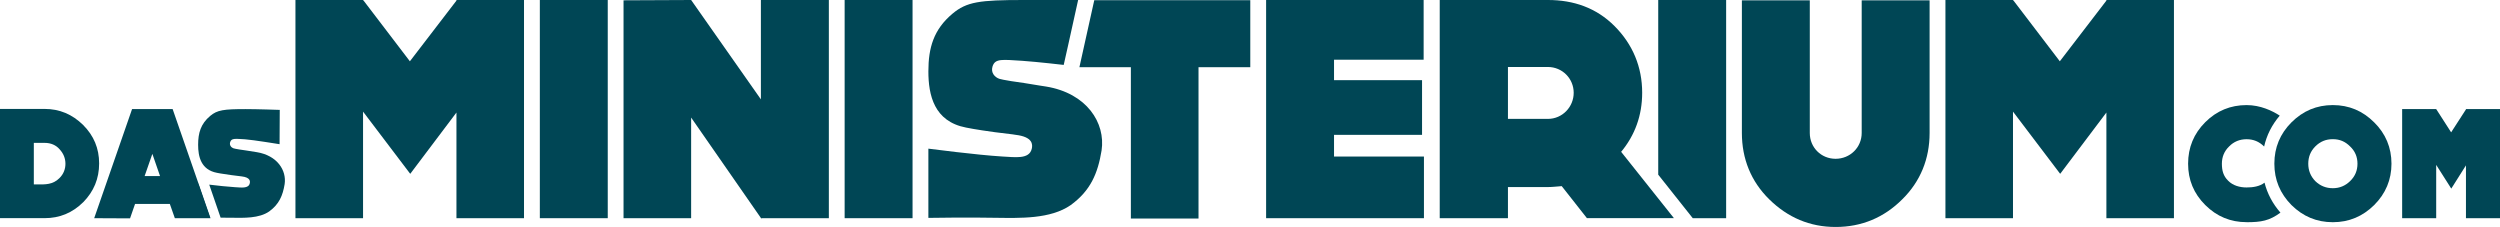
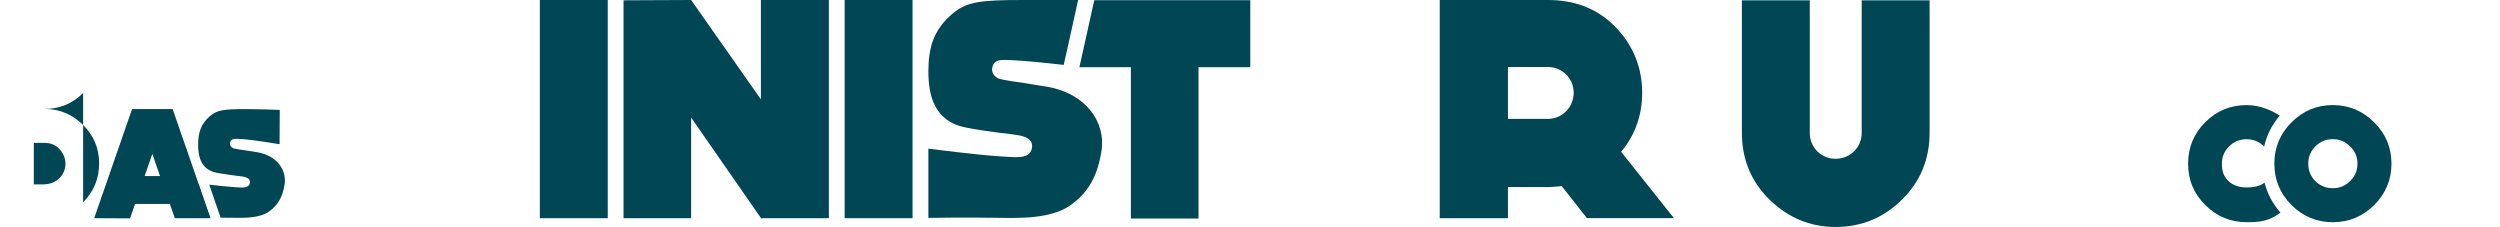
<svg xmlns="http://www.w3.org/2000/svg" id="Layer_1" version="1.1" viewBox="0 0 566.93 51.47">
  <defs>
    <style>
      .st0 {
        fill: #004655;
      }
    </style>
  </defs>
  <rect class="st0" x="122.42" width="15.4" height="49.48" />
-   <polygon class="st0" points="103.51 0 103.51 .14 92.95 13.9 82.4 .07 82.33 .07 82.33 0 67 0 67 49.48 82.33 49.48 82.33 25.31 93.03 39.42 103.51 25.52 103.51 49.48 118.83 49.48 118.83 0 103.51 0" />
  <rect class="st0" x="191.54" width="15.4" height="49.48" />
  <polygon class="st0" points="172.55 0 172.55 22.53 156.73 0 141.4 .07 141.4 49.48 156.73 49.48 156.73 26.66 172.63 49.55 172.77 49.48 187.96 49.48 187.96 0 172.55 0" />
  <path class="st0" d="M32.8,39.92l1.75-5.03,1.74,5.03h-3.49ZM39.65,49.48h8.09l-8.59-24.74h-9.2l-8.59,24.74,8.13.04,1.14-3.28h7.88s1.14,3.24,1.14,3.24Z" />
-   <path class="st0" d="M8.45,41.81h-.78v-9.41h2.46c1.39,0,2.57.5,3.39,1.46.89.96,1.32,2.07,1.32,3.28,0,1.14-.39,2.32-1.39,3.28-1.46,1.46-3.21,1.43-4.99,1.39M18.85,45.88c2.42-2.46,3.63-5.38,3.63-8.81s-1.21-6.31-3.63-8.73c-2.46-2.42-5.35-3.64-8.73-3.64H0v24.77h10.12c3.39,0,6.27-1.18,8.73-3.6" />
+   <path class="st0" d="M8.45,41.81h-.78v-9.41h2.46c1.39,0,2.57.5,3.39,1.46.89.96,1.32,2.07,1.32,3.28,0,1.14-.39,2.32-1.39,3.28-1.46,1.46-3.21,1.43-4.99,1.39M18.85,45.88c2.42-2.46,3.63-5.38,3.63-8.81s-1.21-6.31-3.63-8.73c-2.46-2.42-5.35-3.64-8.73-3.64H0h10.12c3.39,0,6.27-1.18,8.73-3.6" />
  <path class="st0" d="M44.95,41.57h-.02v7.84s1.17-.02,2.7-.03l-2.69-7.81h0ZM63.4,32.72l.04-7.8s-5.07-.18-7.75-.18c-4.95,0-6.42.2-8.03,1.55-2.13,1.79-2.73,3.86-2.73,6.54s.64,5.67,4.27,6.36c0,0,1.07.23,3.28.52,2.24.26,2.31.29,2.31.29,1.99.23,1.96,1.11,1.85,1.57-.28,1.24-1.92.95-3.34.88-1.58-.09-4.01-.36-5.85-.58l2.58,7.49c.87,0,1.74,0,2.49.02,2.78.03,6.23.17,8.54-1.44,2.24-1.64,3.06-3.57,3.49-6.19.46-3.11-1.67-6.48-6.3-7.24,0,0-1.1-.16-2.46-.39-2.46-.33-2.85-.49-2.85-.49-.46-.16-.96-.66-.75-1.38.28-.95,1.1-.79,3.38-.66,1.82.13,7.83,1.11,7.83,1.11" />
-   <polygon class="st0" points="559.21 24.74 559.21 24.81 555.85 30.01 552.49 24.78 552.46 24.78 552.46 24.74 544.74 24.74 544.74 49.48 552.46 49.48 552.46 37.39 555.88 42.77 559.21 37.5 559.21 49.48 566.93 49.48 566.93 24.74 559.21 24.74" />
  <path class="st0" d="M509.45,50.39c3.34,0,5.19-.33,7.69-2.17-1.77-2.03-2.97-4.3-3.61-6.8-1.1.88-2.68,1.09-4.08,1.09-1.53,0-3.1-.43-4.17-1.53-1.1-1.07-1.42-2.32-1.42-3.85s.53-2.85,1.64-3.92c1.07-1.1,2.42-1.64,3.96-1.64s2.85.53,3.96,1.64c0,0,.01,0,.02.02.58-2.59,1.77-4.93,3.54-7.01-1.67-1.09-4.36-2.39-7.52-2.39-3.63,0-6.77,1.28-9.37,3.88-2.6,2.6-3.89,5.74-3.89,9.41s1.28,6.77,3.89,9.37c2.6,2.6,5.74,3.89,9.37,3.89" />
  <path class="st0" d="M525.05,33.2c1.1-1.1,2.39-1.64,3.96-1.64s2.81.53,3.92,1.64c1.14,1.07,1.68,2.39,1.68,3.92s-.53,2.86-1.68,3.96c-1.1,1.07-2.39,1.6-3.92,1.6s-2.85-.53-3.96-1.6c-1.07-1.1-1.6-2.42-1.6-3.96s.53-2.85,1.6-3.92M519.64,46.5c2.6,2.57,5.7,3.89,9.38,3.89s6.77-1.32,9.38-3.89c2.6-2.6,3.92-5.74,3.92-9.38s-1.32-6.81-3.92-9.37c-2.6-2.6-5.71-3.92-9.38-3.92s-6.77,1.32-9.38,3.92c-2.57,2.57-3.88,5.7-3.88,9.37s1.31,6.77,3.88,9.38" />
  <path class="st0" d="M341.96,15.19h9.06c3.28,0,5.85,2.64,5.85,5.85s-2.57,5.92-5.85,5.92h-9.06v-11.76h0ZM354.15,42.2l5.72,7.27h19.73l-11.97-15.04c3.14-3.78,4.77-8.27,4.77-13.4,0-5.85-2.14-10.98-6.27-15.12C362,1.78,356.86,0,351.02,0h-24.53v49.48h15.47v-7.06h9.06c1.07,0,2.14-.14,3.14-.21" />
-   <polygon class="st0" points="376.04 0 376.04 39.61 383.87 49.48 391.44 49.48 391.44 0 376.04 0" />
  <path class="st0" d="M416.27,51.47c5.92,0,10.98-2.14,15.11-6.27,4.13-4.06,6.2-9.2,6.2-15.04V.07h-15.4v30.09c0,3.28-2.64,5.85-5.92,5.85s-5.85-2.57-5.85-5.85V.07h-15.4v30.09c0,5.85,2.07,10.98,6.2,15.04,4.21,4.13,9.2,6.27,15.05,6.27" />
-   <polygon class="st0" points="477.67 0 477.67 .14 467.11 13.9 456.56 .07 456.49 .07 456.49 0 441.17 0 441.17 49.48 456.49 49.48 456.49 25.31 467.19 39.42 477.67 25.52 477.67 49.48 492.99 49.48 492.99 0 477.67 0" />
  <polygon class="st0" points="244.78 15.24 256.45 15.24 256.45 49.55 271.79 49.55 271.79 15.24 283.53 15.24 283.53 .05 248.15 .05 244.78 15.24" />
-   <polygon class="st0" points="302.52 35.5 302.52 30.58 322.48 30.58 322.48 18.18 302.52 18.18 302.52 13.54 322.84 13.54 322.84 0 287.12 0 287.12 .05 287.12 15.24 287.12 19.77 287.12 49.48 322.91 49.48 322.91 35.5 302.52 35.5" />
  <path class="st0" d="M244.49,0h-12.41c-9.92,0-12.86.4-16.08,3.1-4.28,3.59-5.47,7.73-5.47,13.09s1.28,11.36,8.55,12.74c0,0,2.14.46,6.56,1.05,4.49.52,4.63.59,4.63.59,3.99.46,3.92,2.23,3.71,3.15-.57,2.49-3.85,1.9-6.7,1.77-5.63-.33-16.75-1.78-16.75-1.78v15.7s9.33-.15,15.18-.02c5.56.06,12.48.33,17.11-2.89,4.49-3.28,6.13-7.15,6.99-12.39.93-6.23-3.35-12.98-12.62-14.49,0,0-2.21-.33-4.92-.79-4.92-.66-5.7-.98-5.7-.98-.93-.33-1.93-1.31-1.5-2.75.57-1.9,2.21-1.58,6.77-1.31,3.63.26,9.38.93,9.38.93l.98-4.36,2.29-10.36Z" />
</svg>